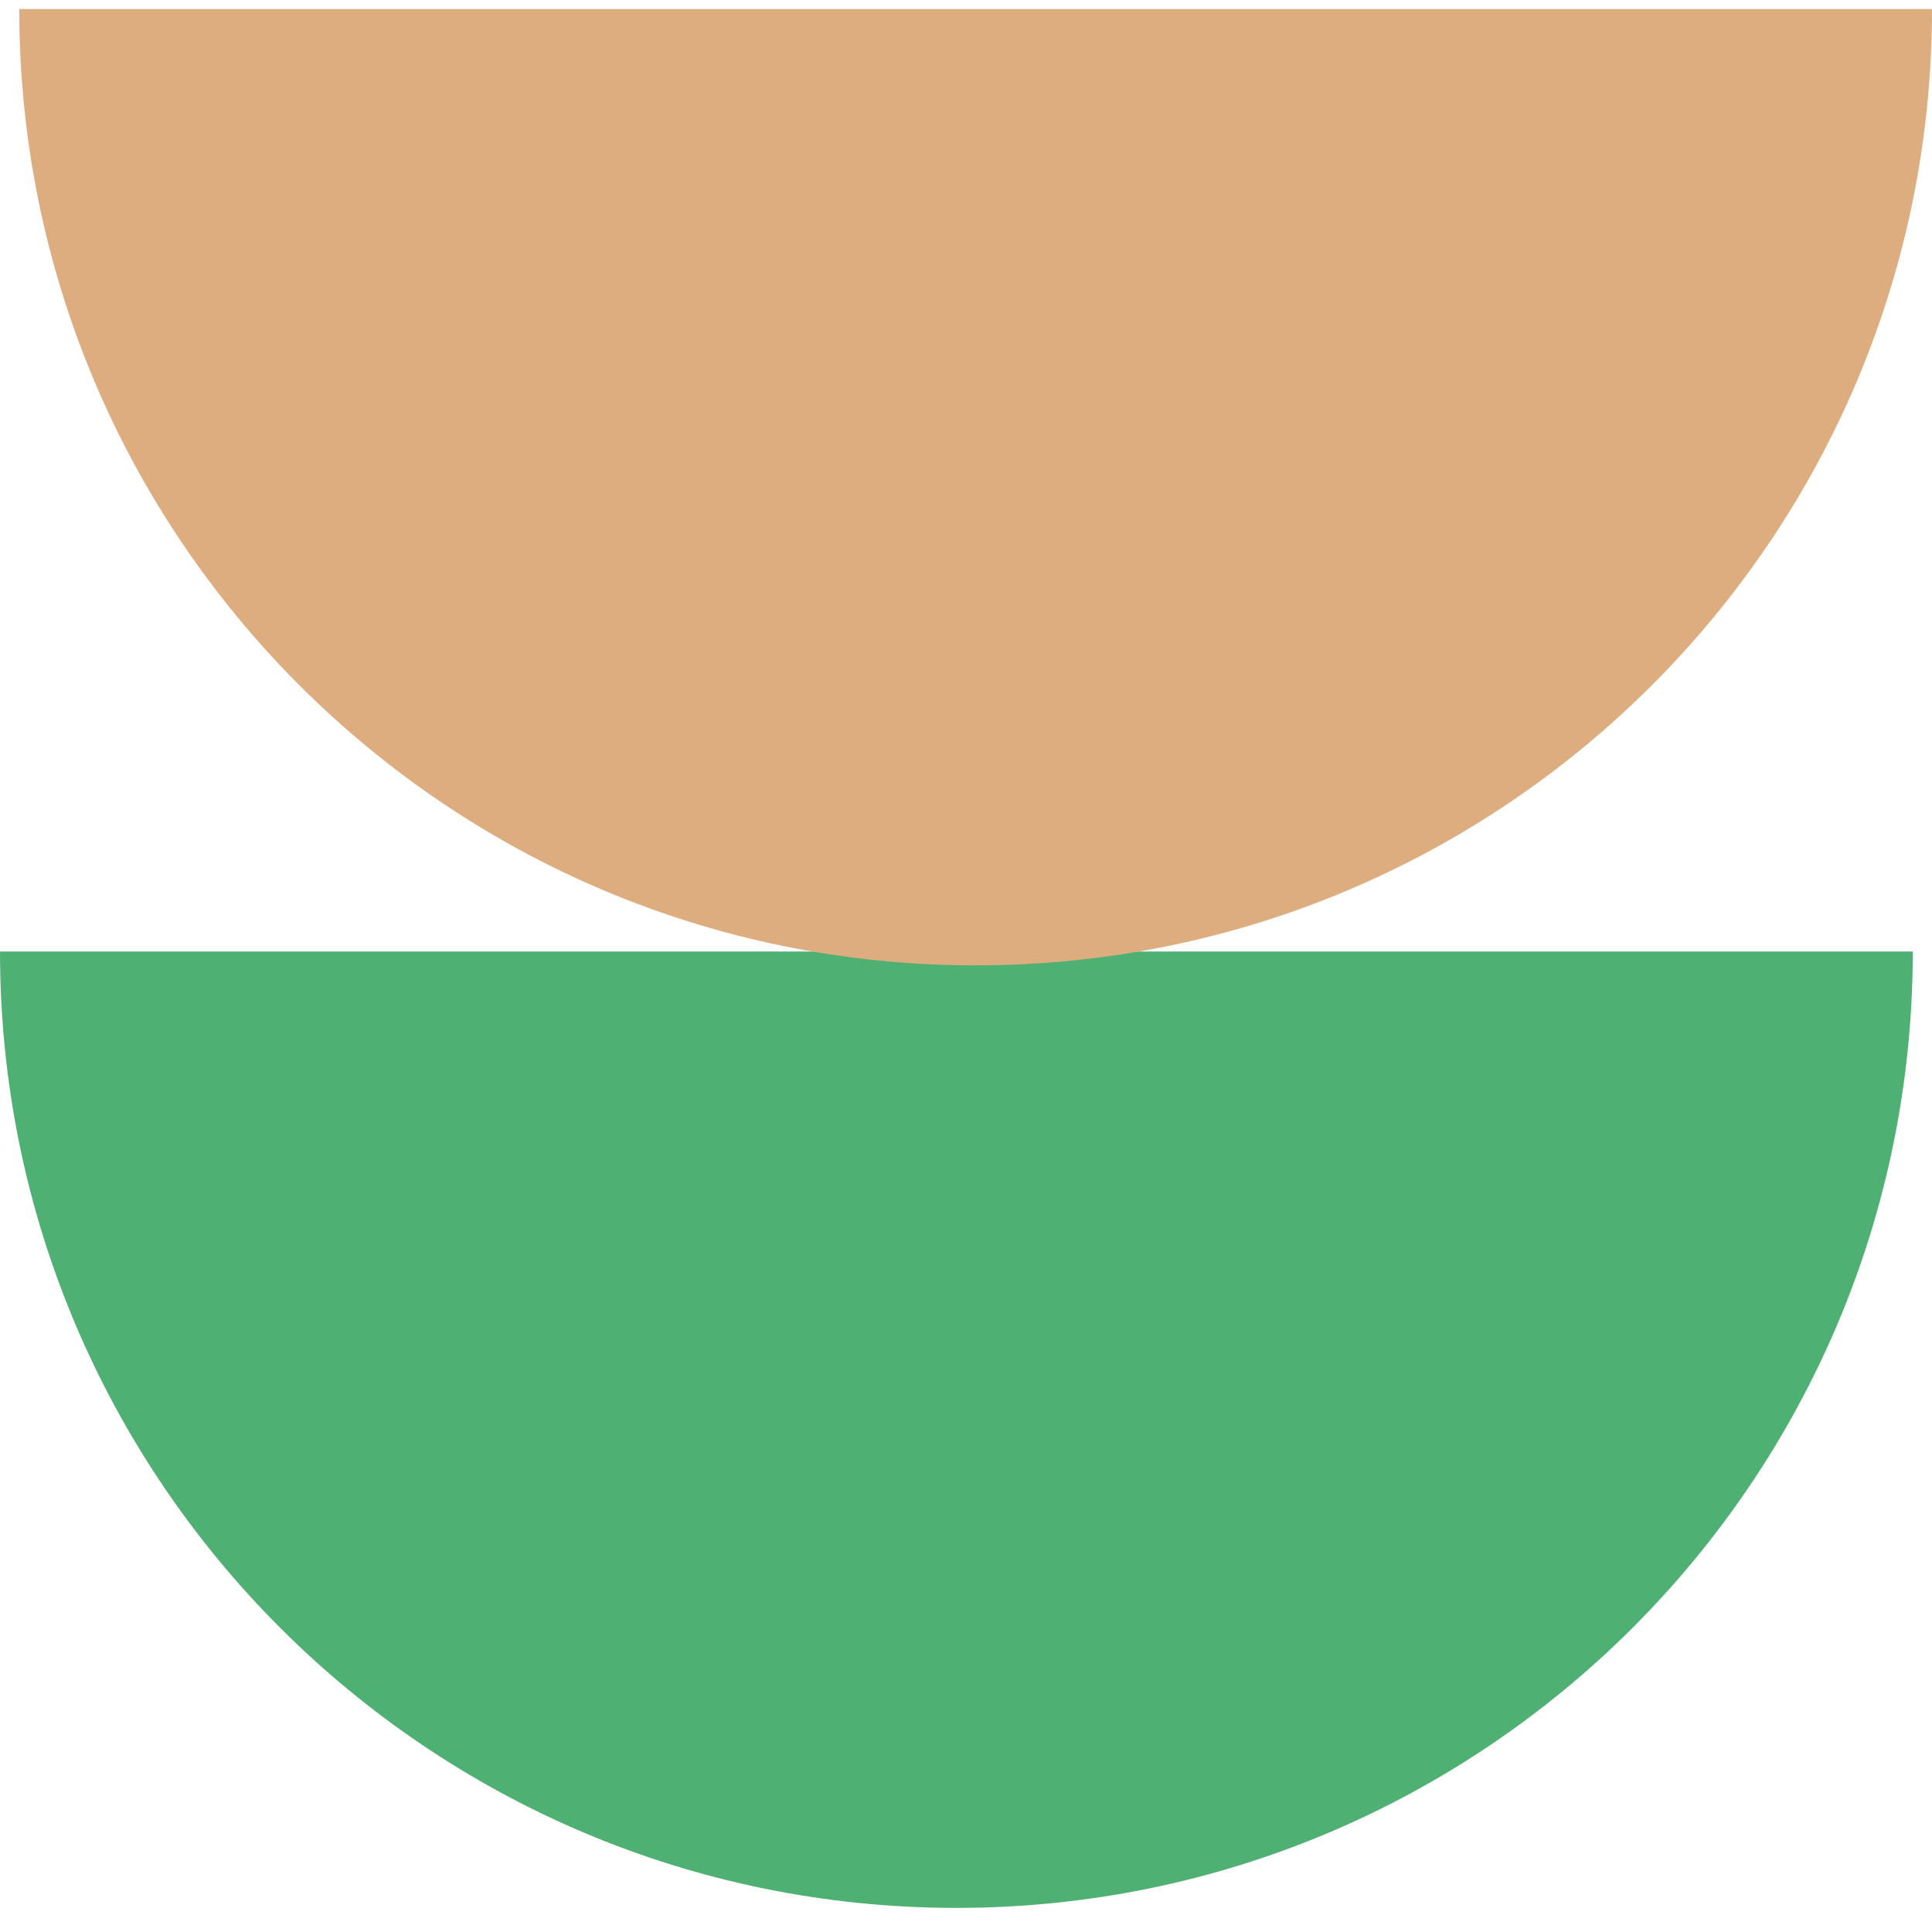
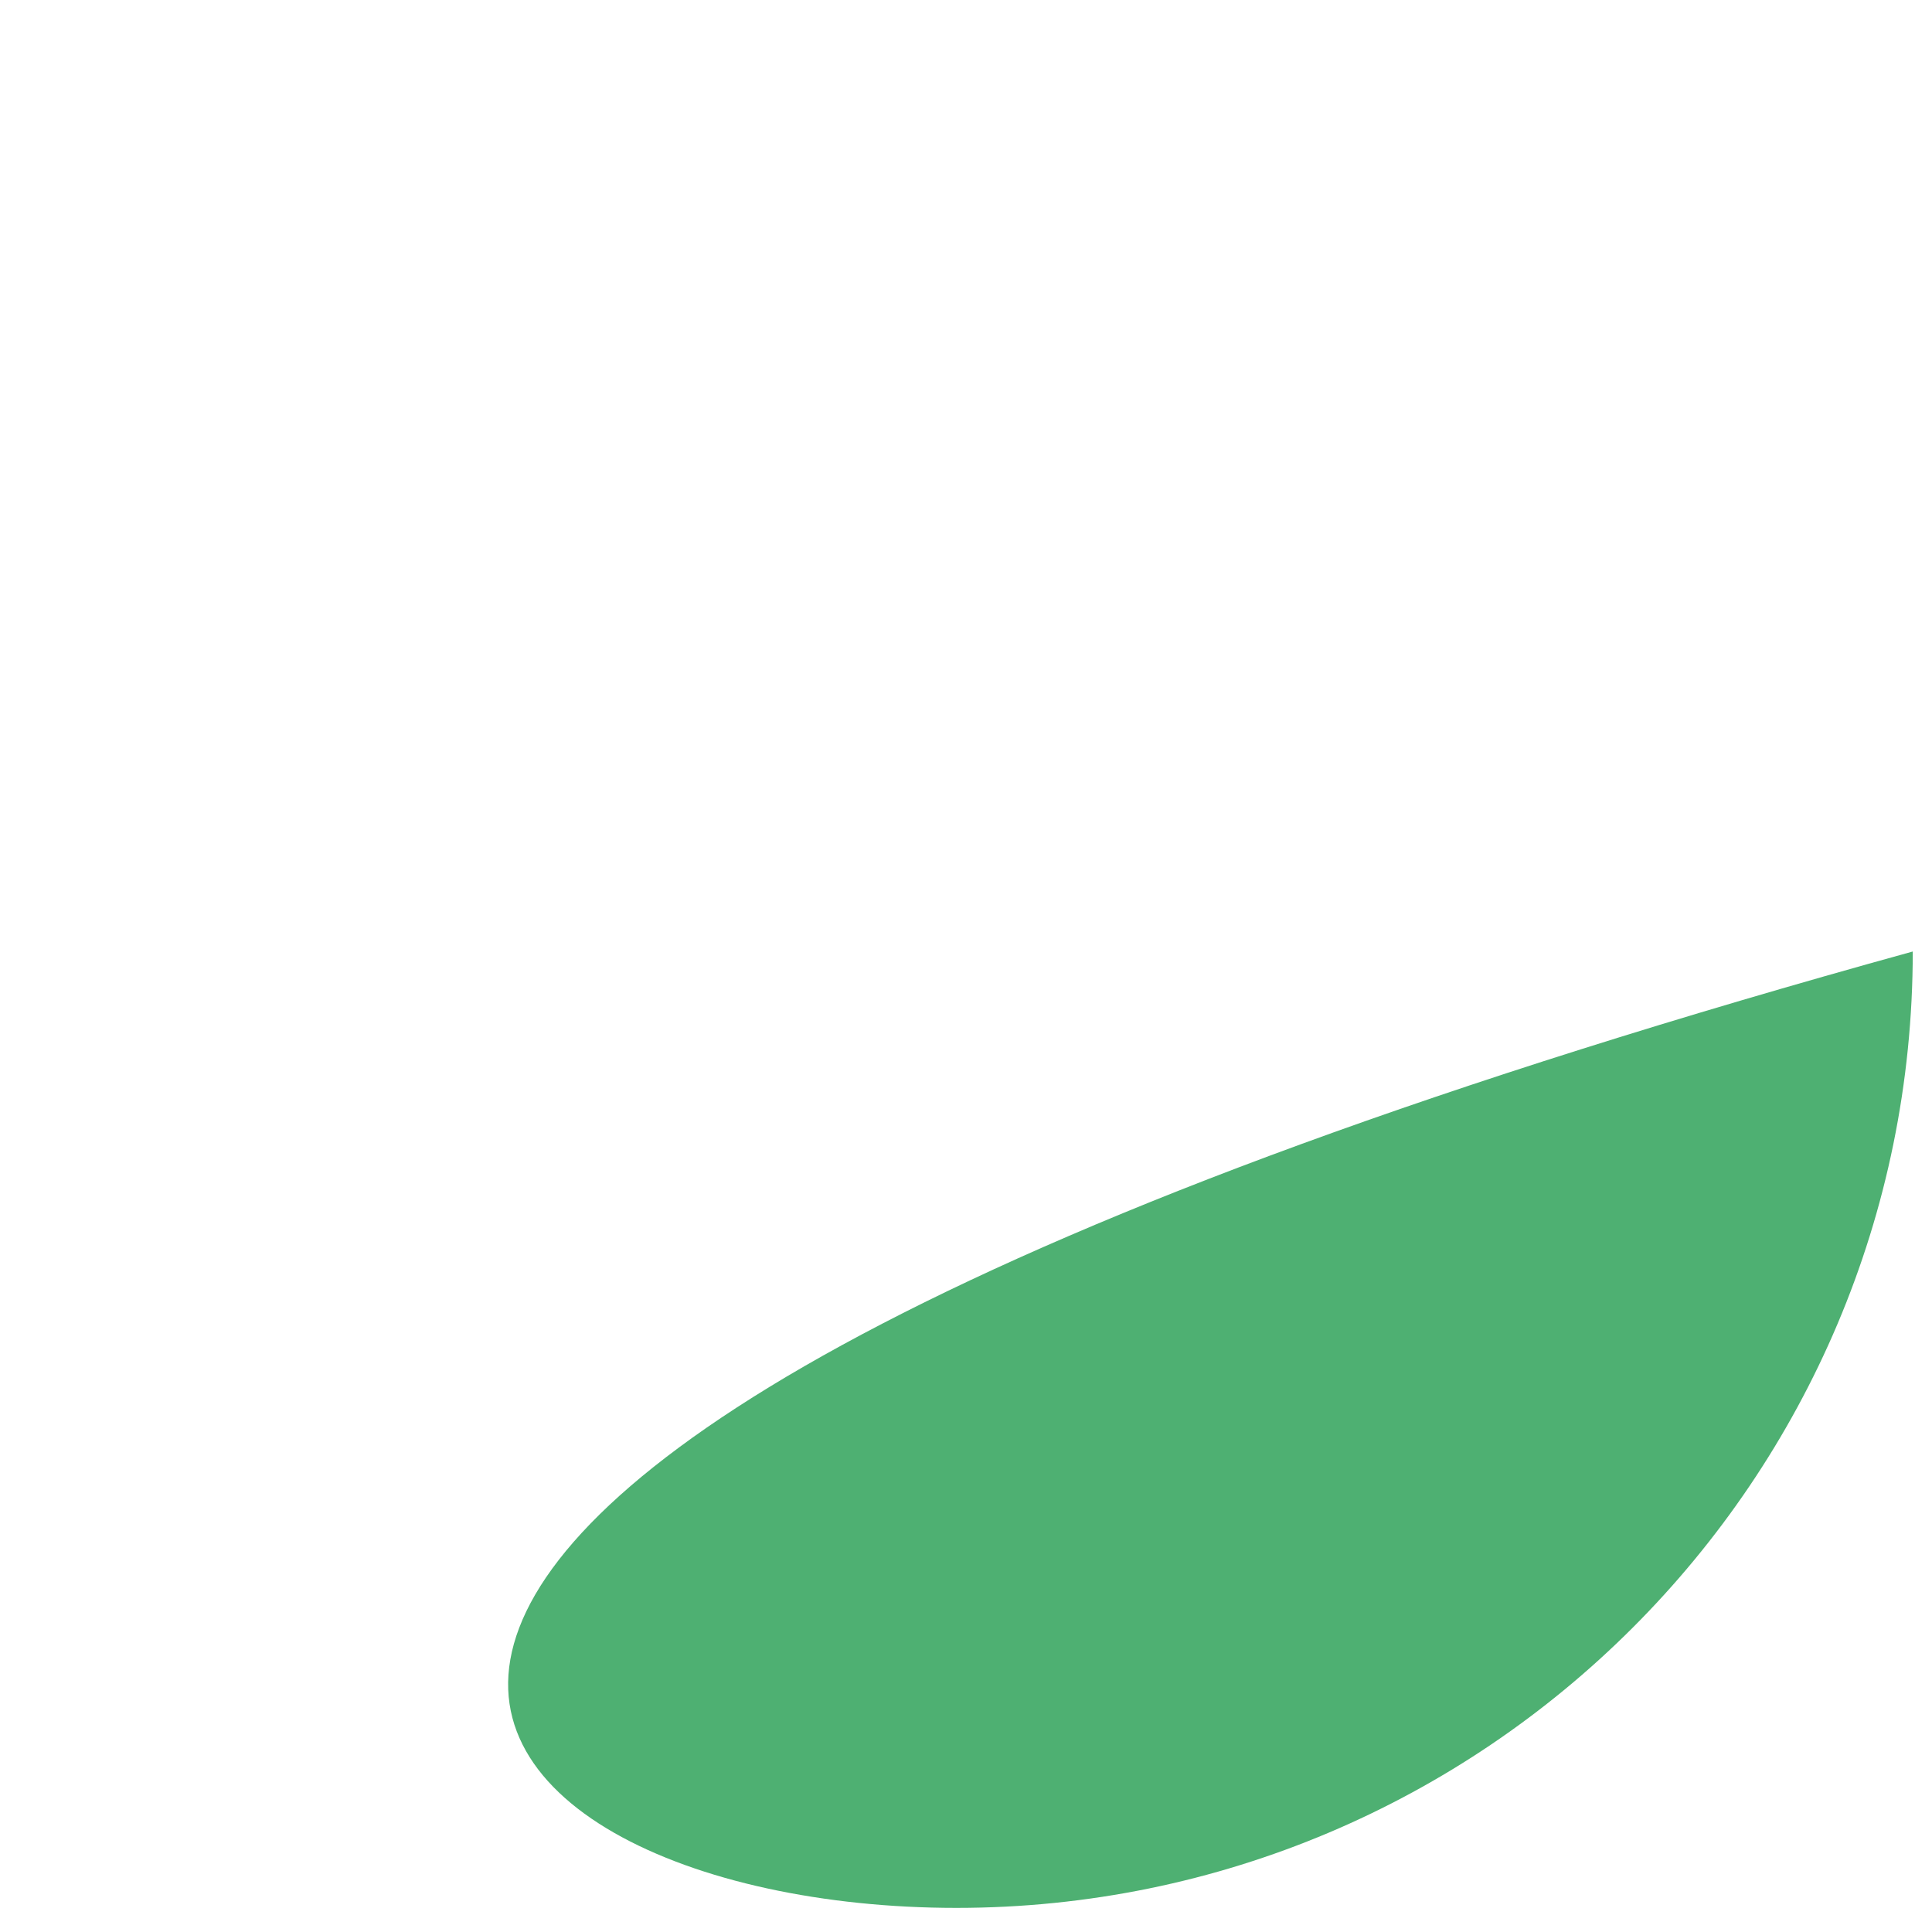
<svg xmlns="http://www.w3.org/2000/svg" width="50" height="50" viewBox="0 0 50 50" fill="none">
-   <path d="M24.751 49.376C38.42 49.376 49.502 38.294 49.502 24.625L-1.08189e-06 24.625C-4.84404e-07 38.294 11.082 49.376 24.751 49.376Z" fill="#4EB072" />
-   <path d="M25.249 24.984C38.918 24.984 50 13.902 50 0.233L0.498 0.233C0.498 13.902 11.58 24.984 25.249 24.984Z" fill="#DEAD7F" />
+   <path d="M24.751 49.376C38.42 49.376 49.502 38.294 49.502 24.625C-4.84404e-07 38.294 11.082 49.376 24.751 49.376Z" fill="#4EB072" />
</svg>